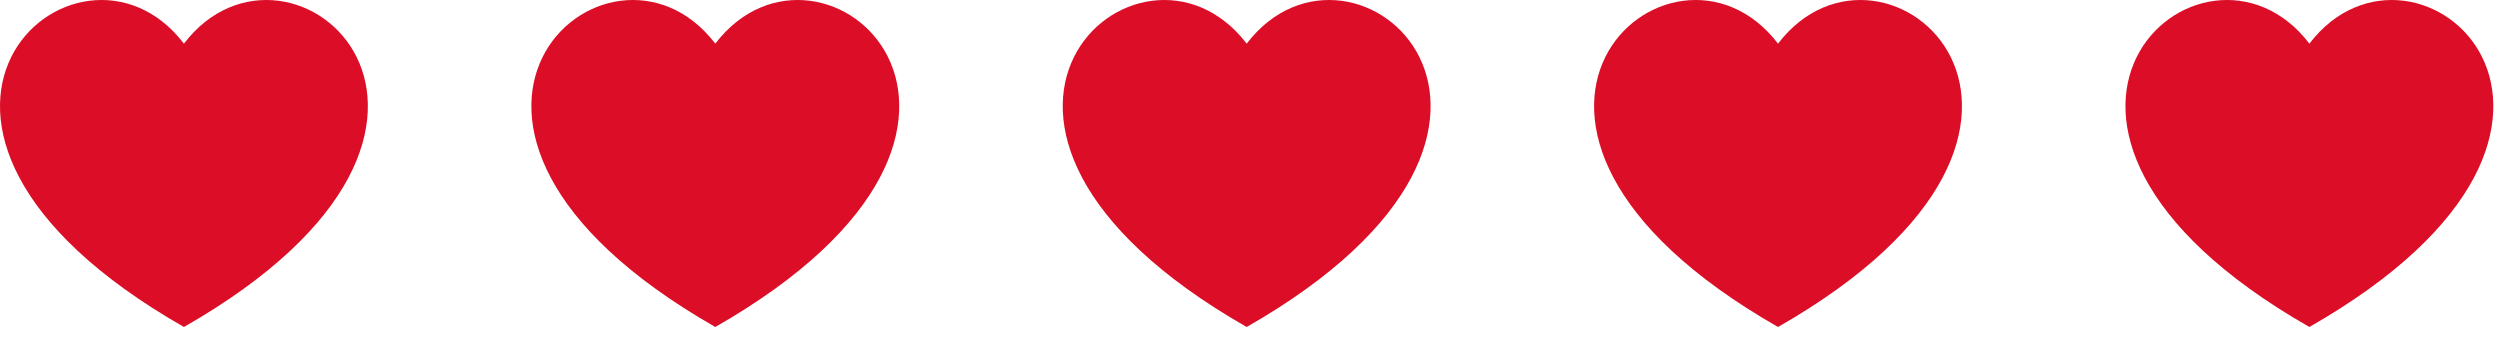
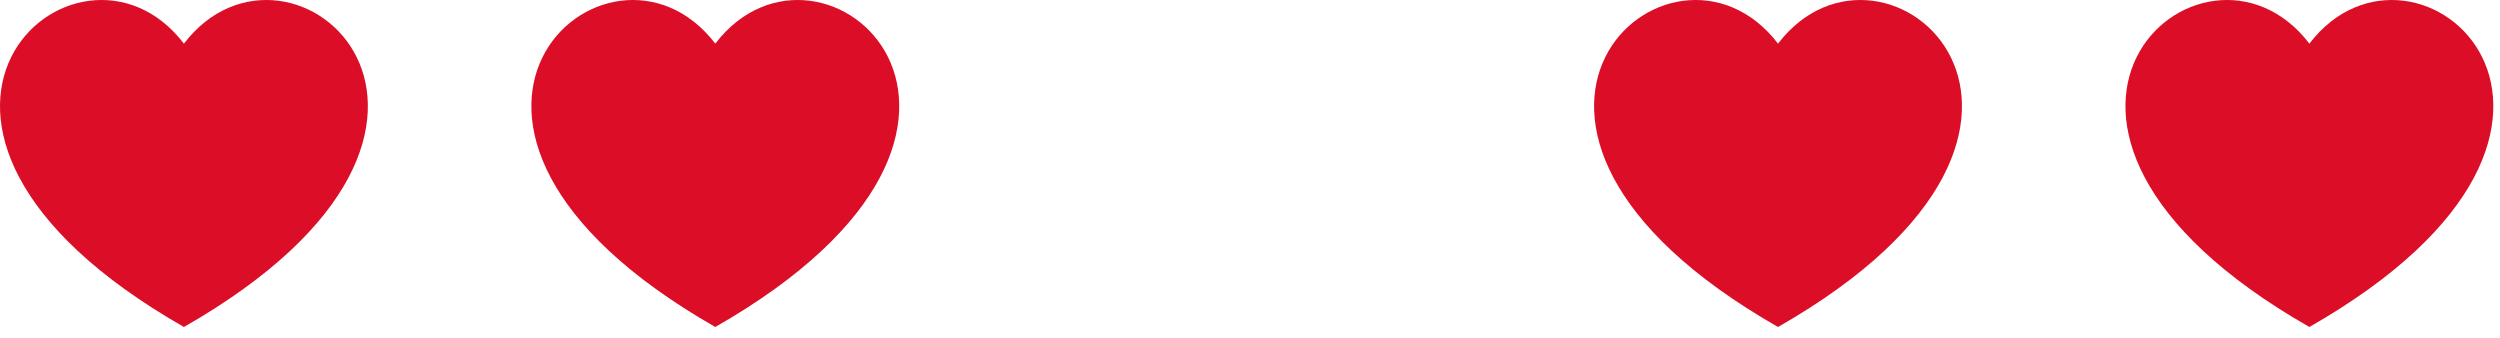
<svg xmlns="http://www.w3.org/2000/svg" width="222" height="30" viewBox="0 0 222 30" fill="none">
  <path d="M16.333 29.037C-15.143 11.054 6.89 -8.468 16.333 3.876C25.777 -8.468 47.81 11.054 16.333 29.037Z" fill="#DC0D26" />
  <path d="M63.518 29.037C32.042 11.054 54.076 -8.468 63.518 3.876C72.962 -8.468 94.996 11.054 63.518 29.037Z" fill="#DC0D26" />
-   <path d="M110.704 29.037C79.228 11.054 101.261 -8.468 110.704 3.876C120.148 -8.468 142.182 11.054 110.704 29.037Z" fill="#DC0D26" />
  <path d="M157.888 29.037C126.411 11.054 148.445 -8.468 157.888 3.876C167.331 -8.468 189.365 11.054 157.888 29.037Z" fill="#DC0D26" />
  <path d="M205.073 29.037C173.597 11.054 195.631 -8.468 205.073 3.876C214.517 -8.468 236.551 11.054 205.073 29.037Z" fill="#DC0D26" />
</svg>